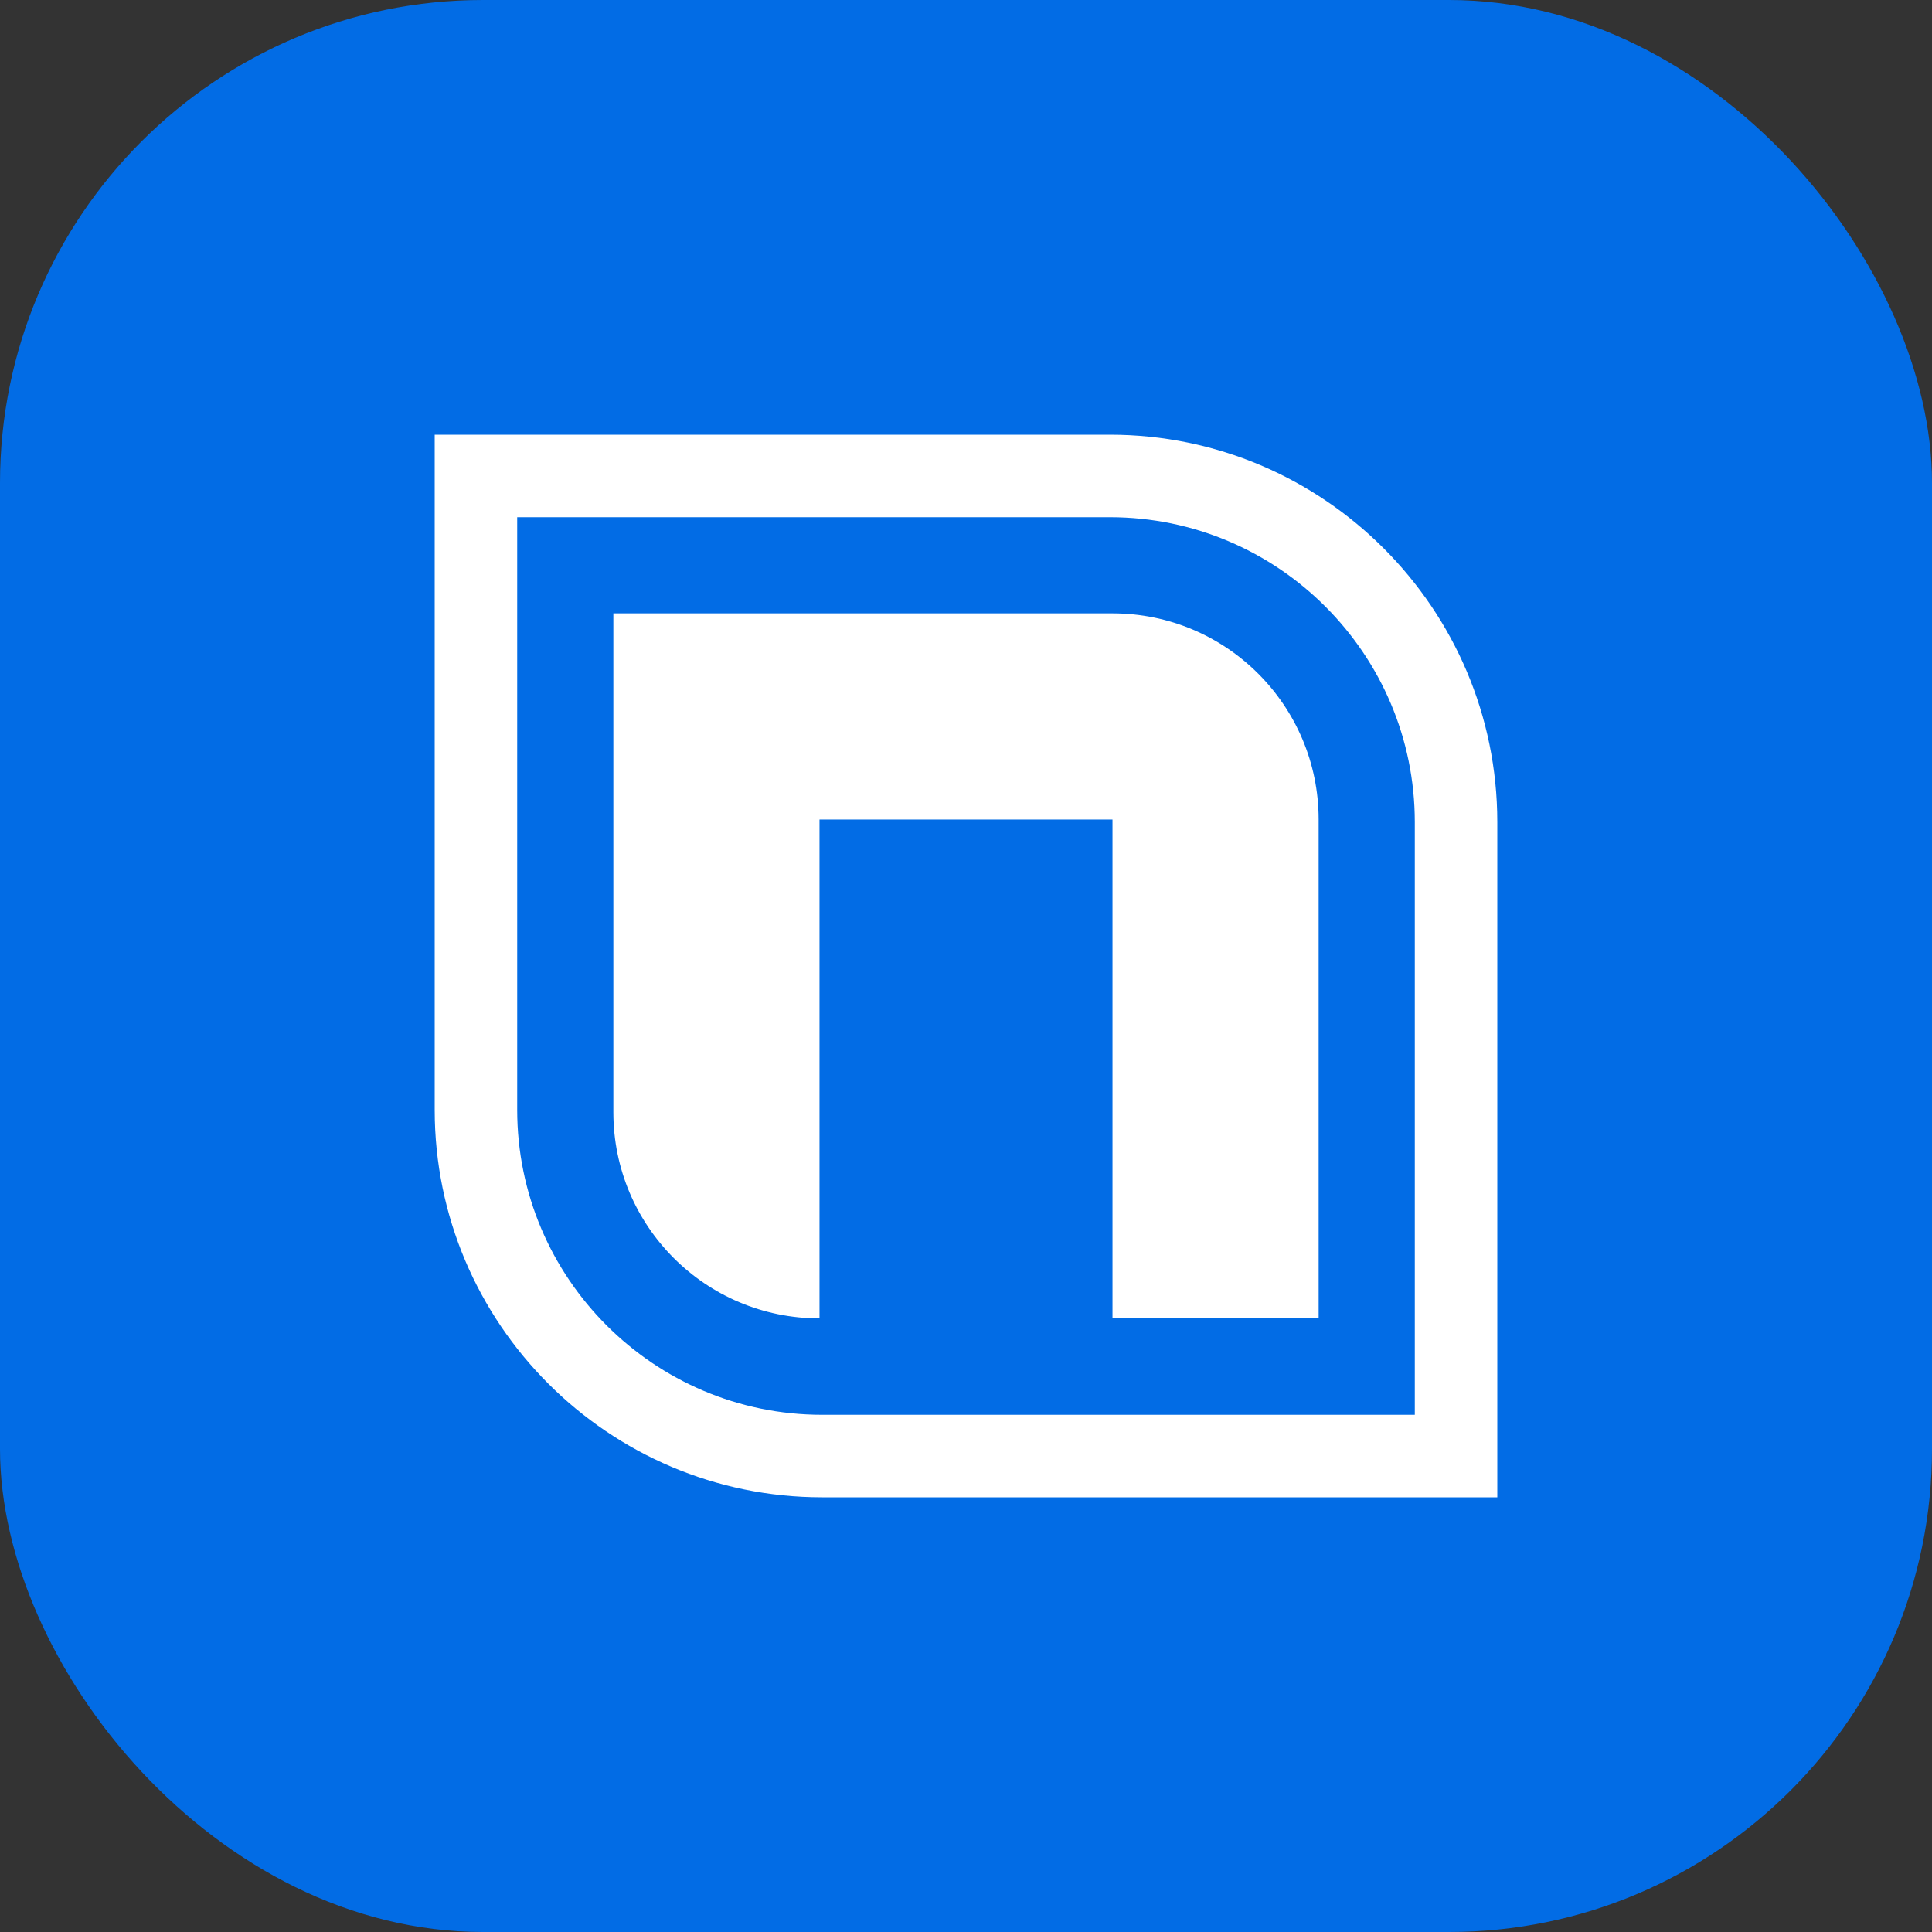
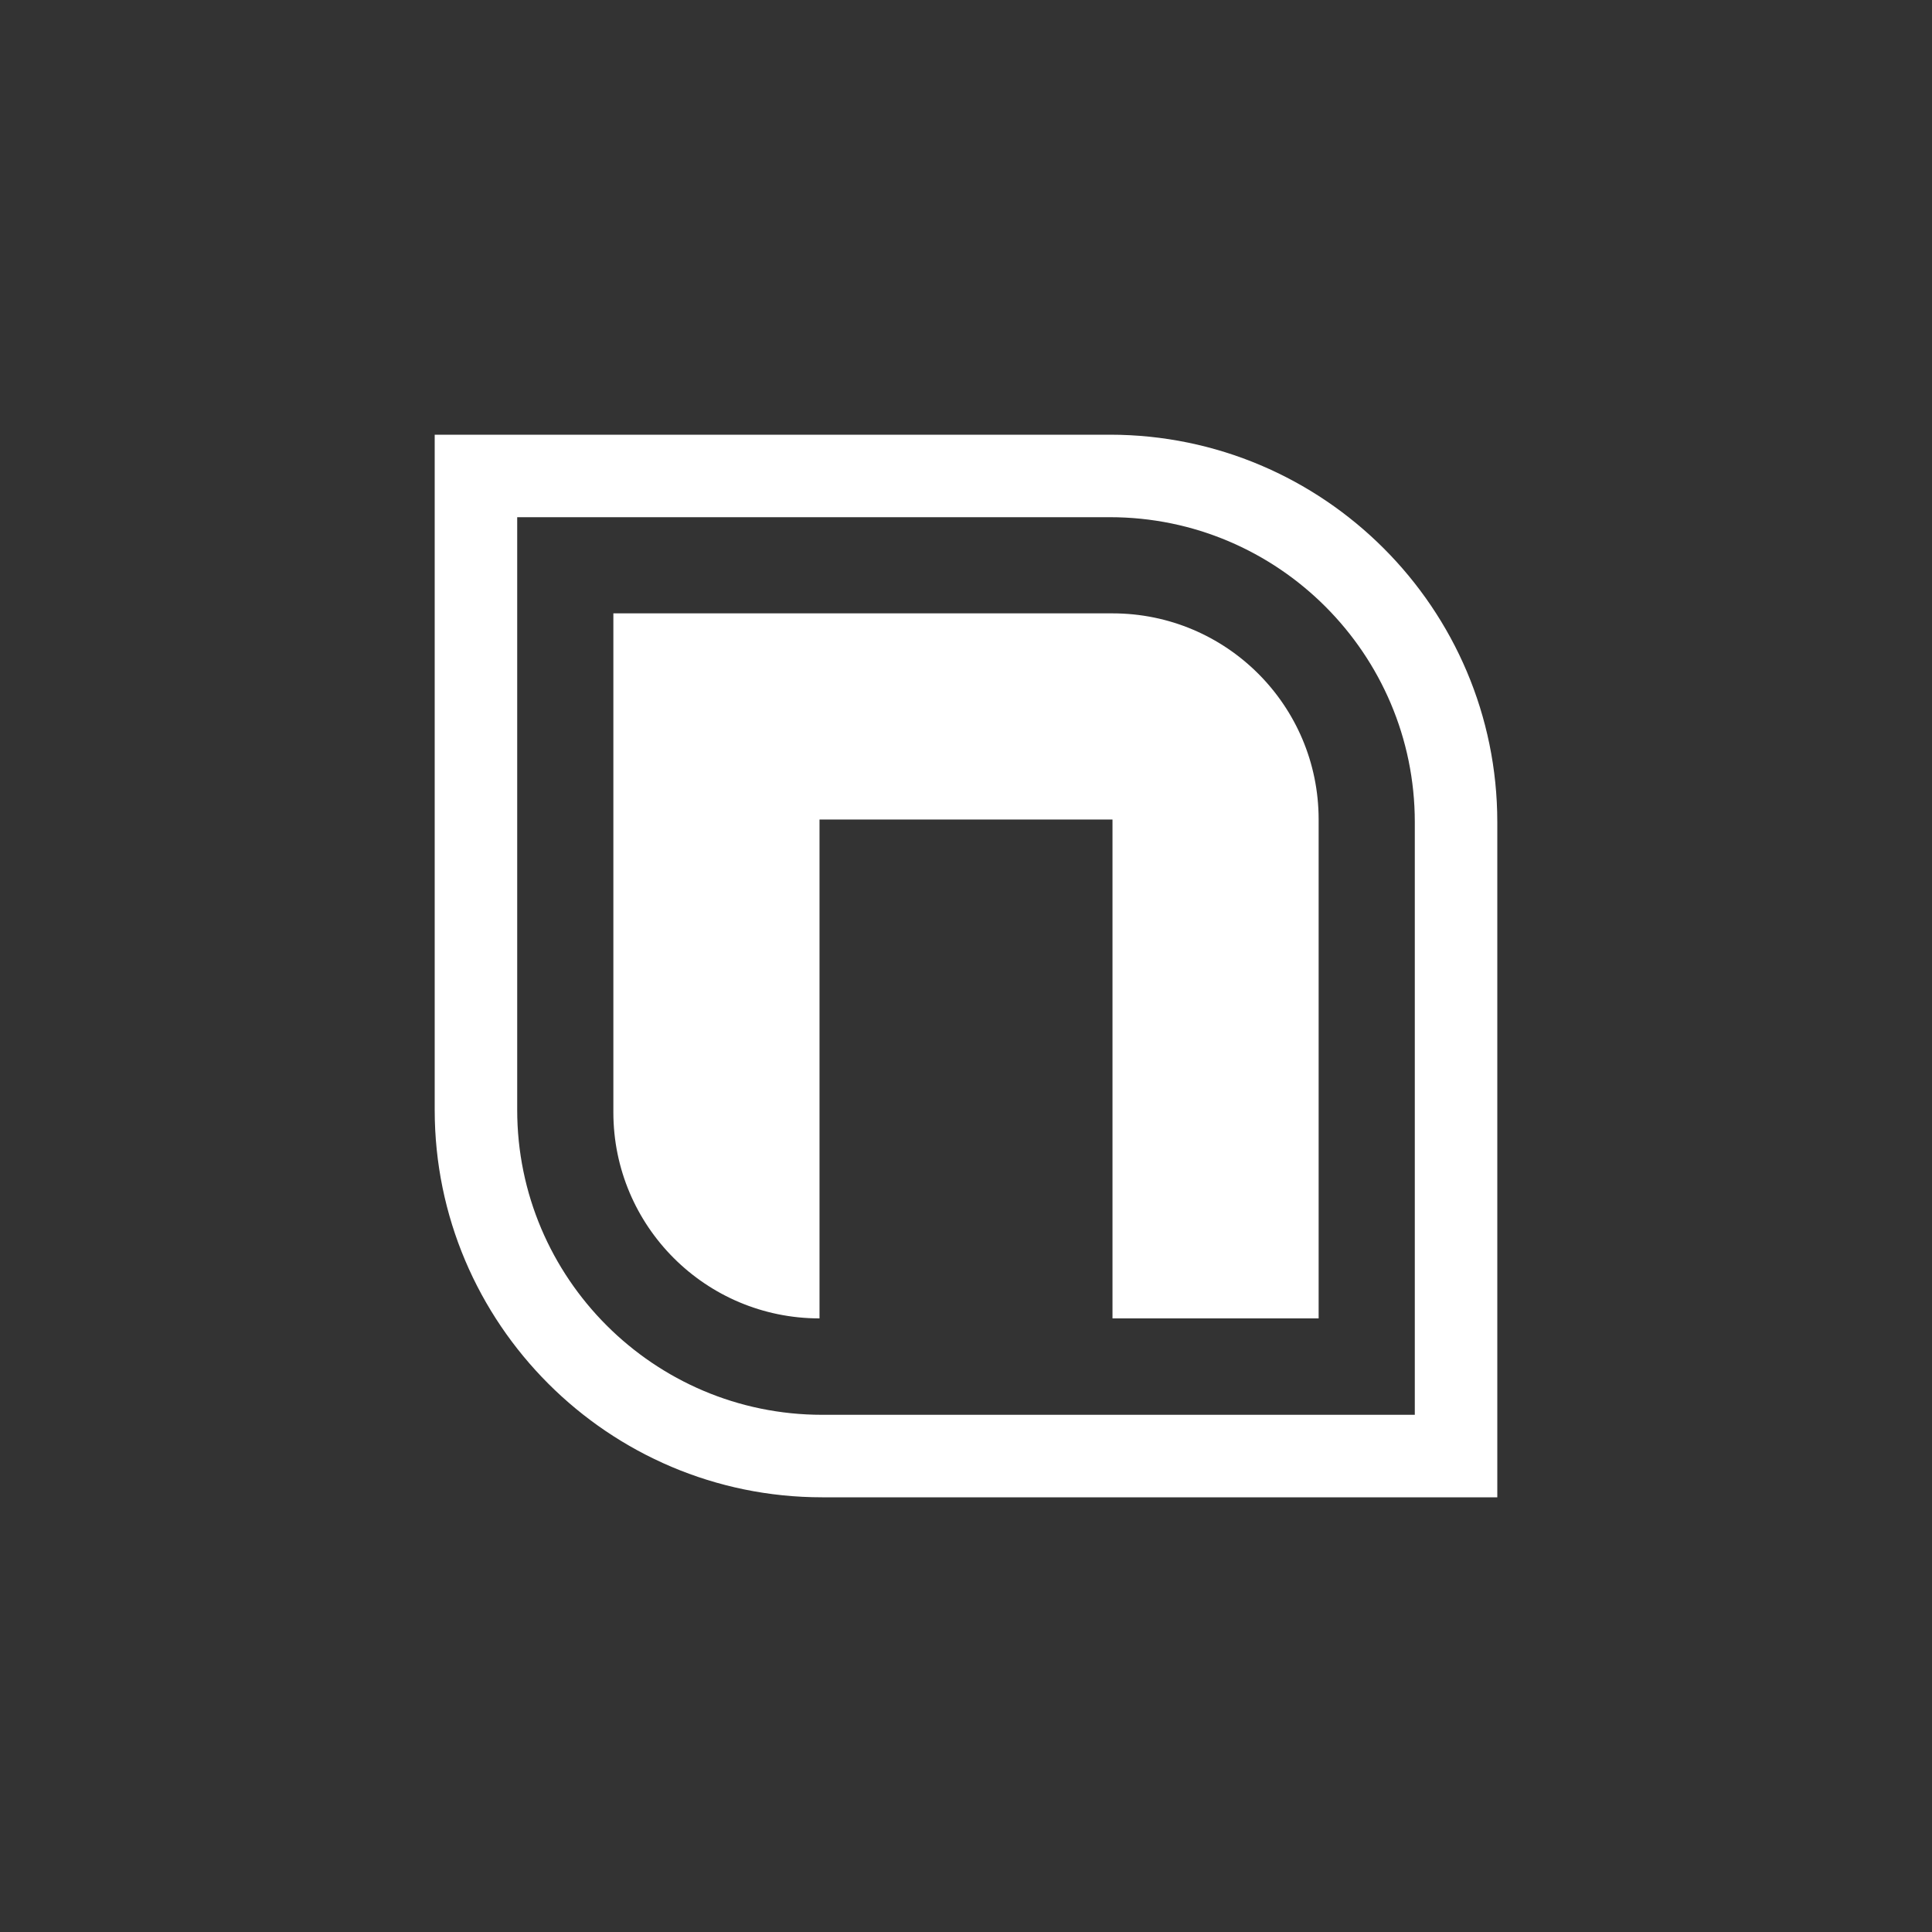
<svg xmlns="http://www.w3.org/2000/svg" width="40" height="40" viewBox="0 0 40 40" fill="none">
  <rect x="0" y="0" width="40" height="40" fill="#333333" stroke="none" />
-   <rect width="40" height="40" rx="10" fill="#026CE5" />
  <path d="M29.292 17.021C29.292 13.542 26.463 10.708 22.979 10.708H10.708V22.979C10.708 26.458 13.537 29.292 17.021 29.292H29.292V17.021ZM23.033 12.699C25.39 12.699 27.298 14.606 27.301 16.962V27.296H23.033V16.967H16.967V27.296C14.609 27.296 12.699 25.386 12.699 23.028V12.699H23.033ZM31 31H17.021C12.599 31 9 27.401 9 22.979V9H22.979C27.401 9 31 12.599 31 17.021V31Z" fill="white" />
</svg>